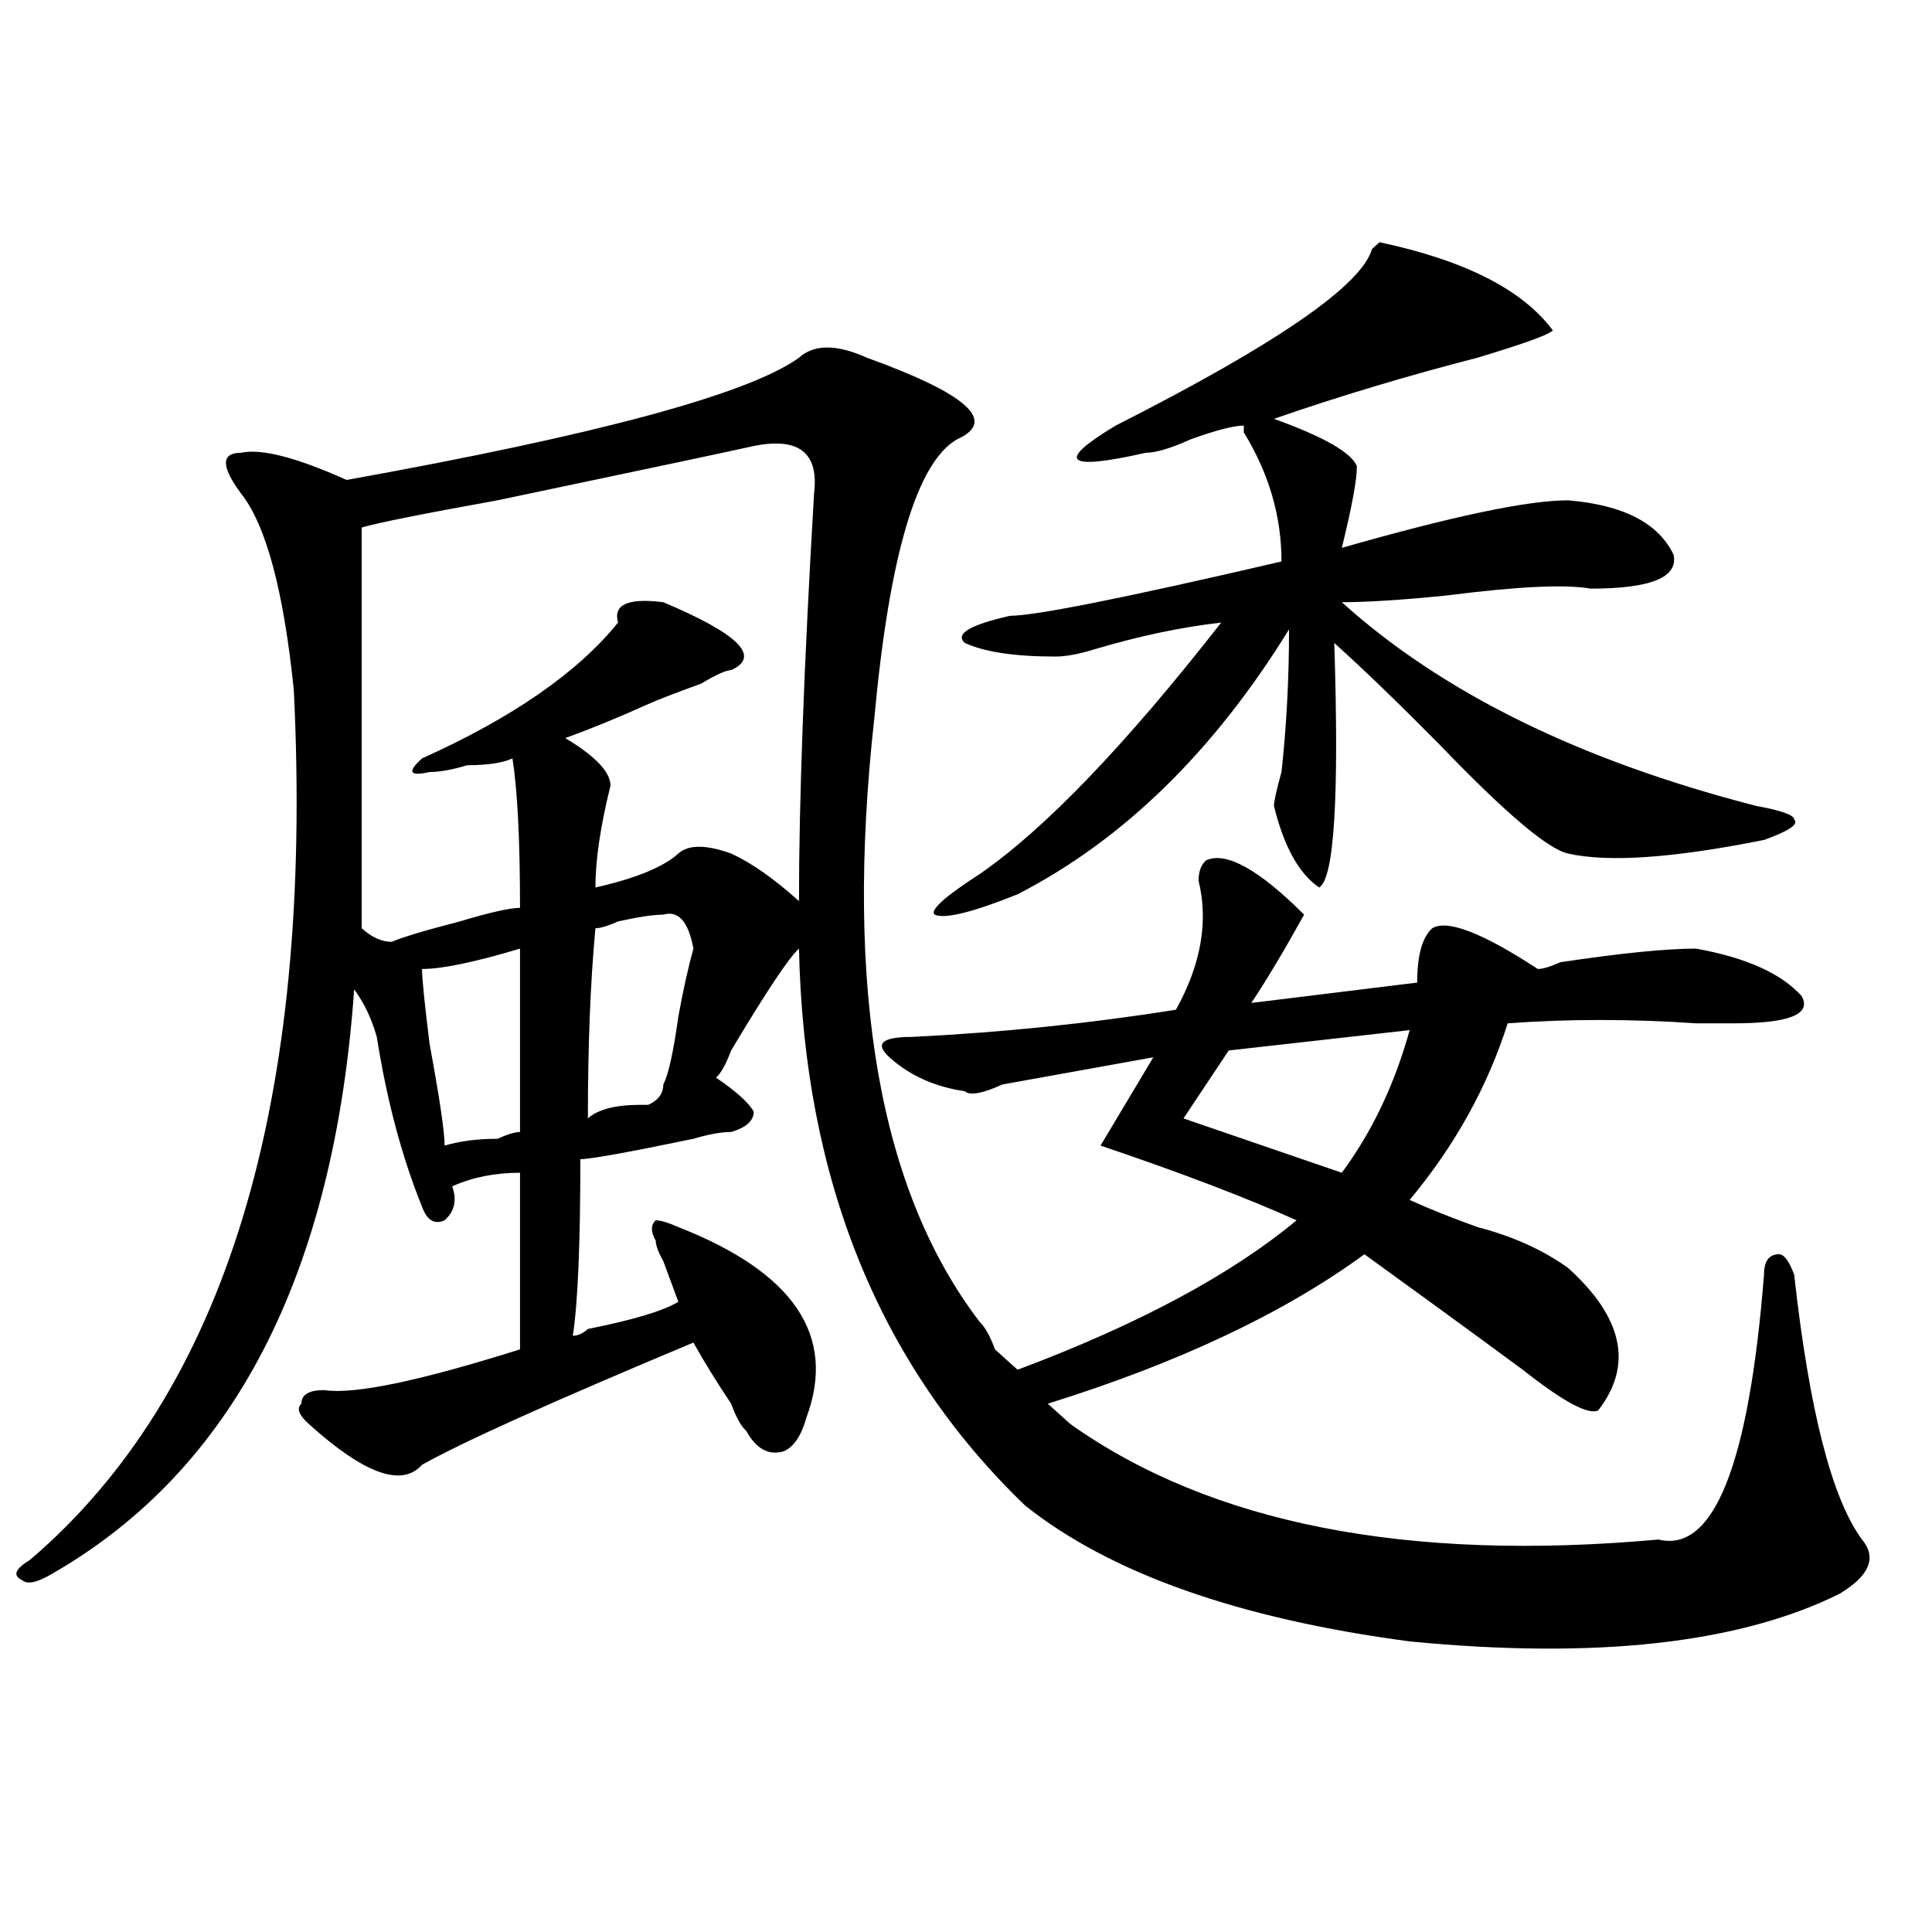
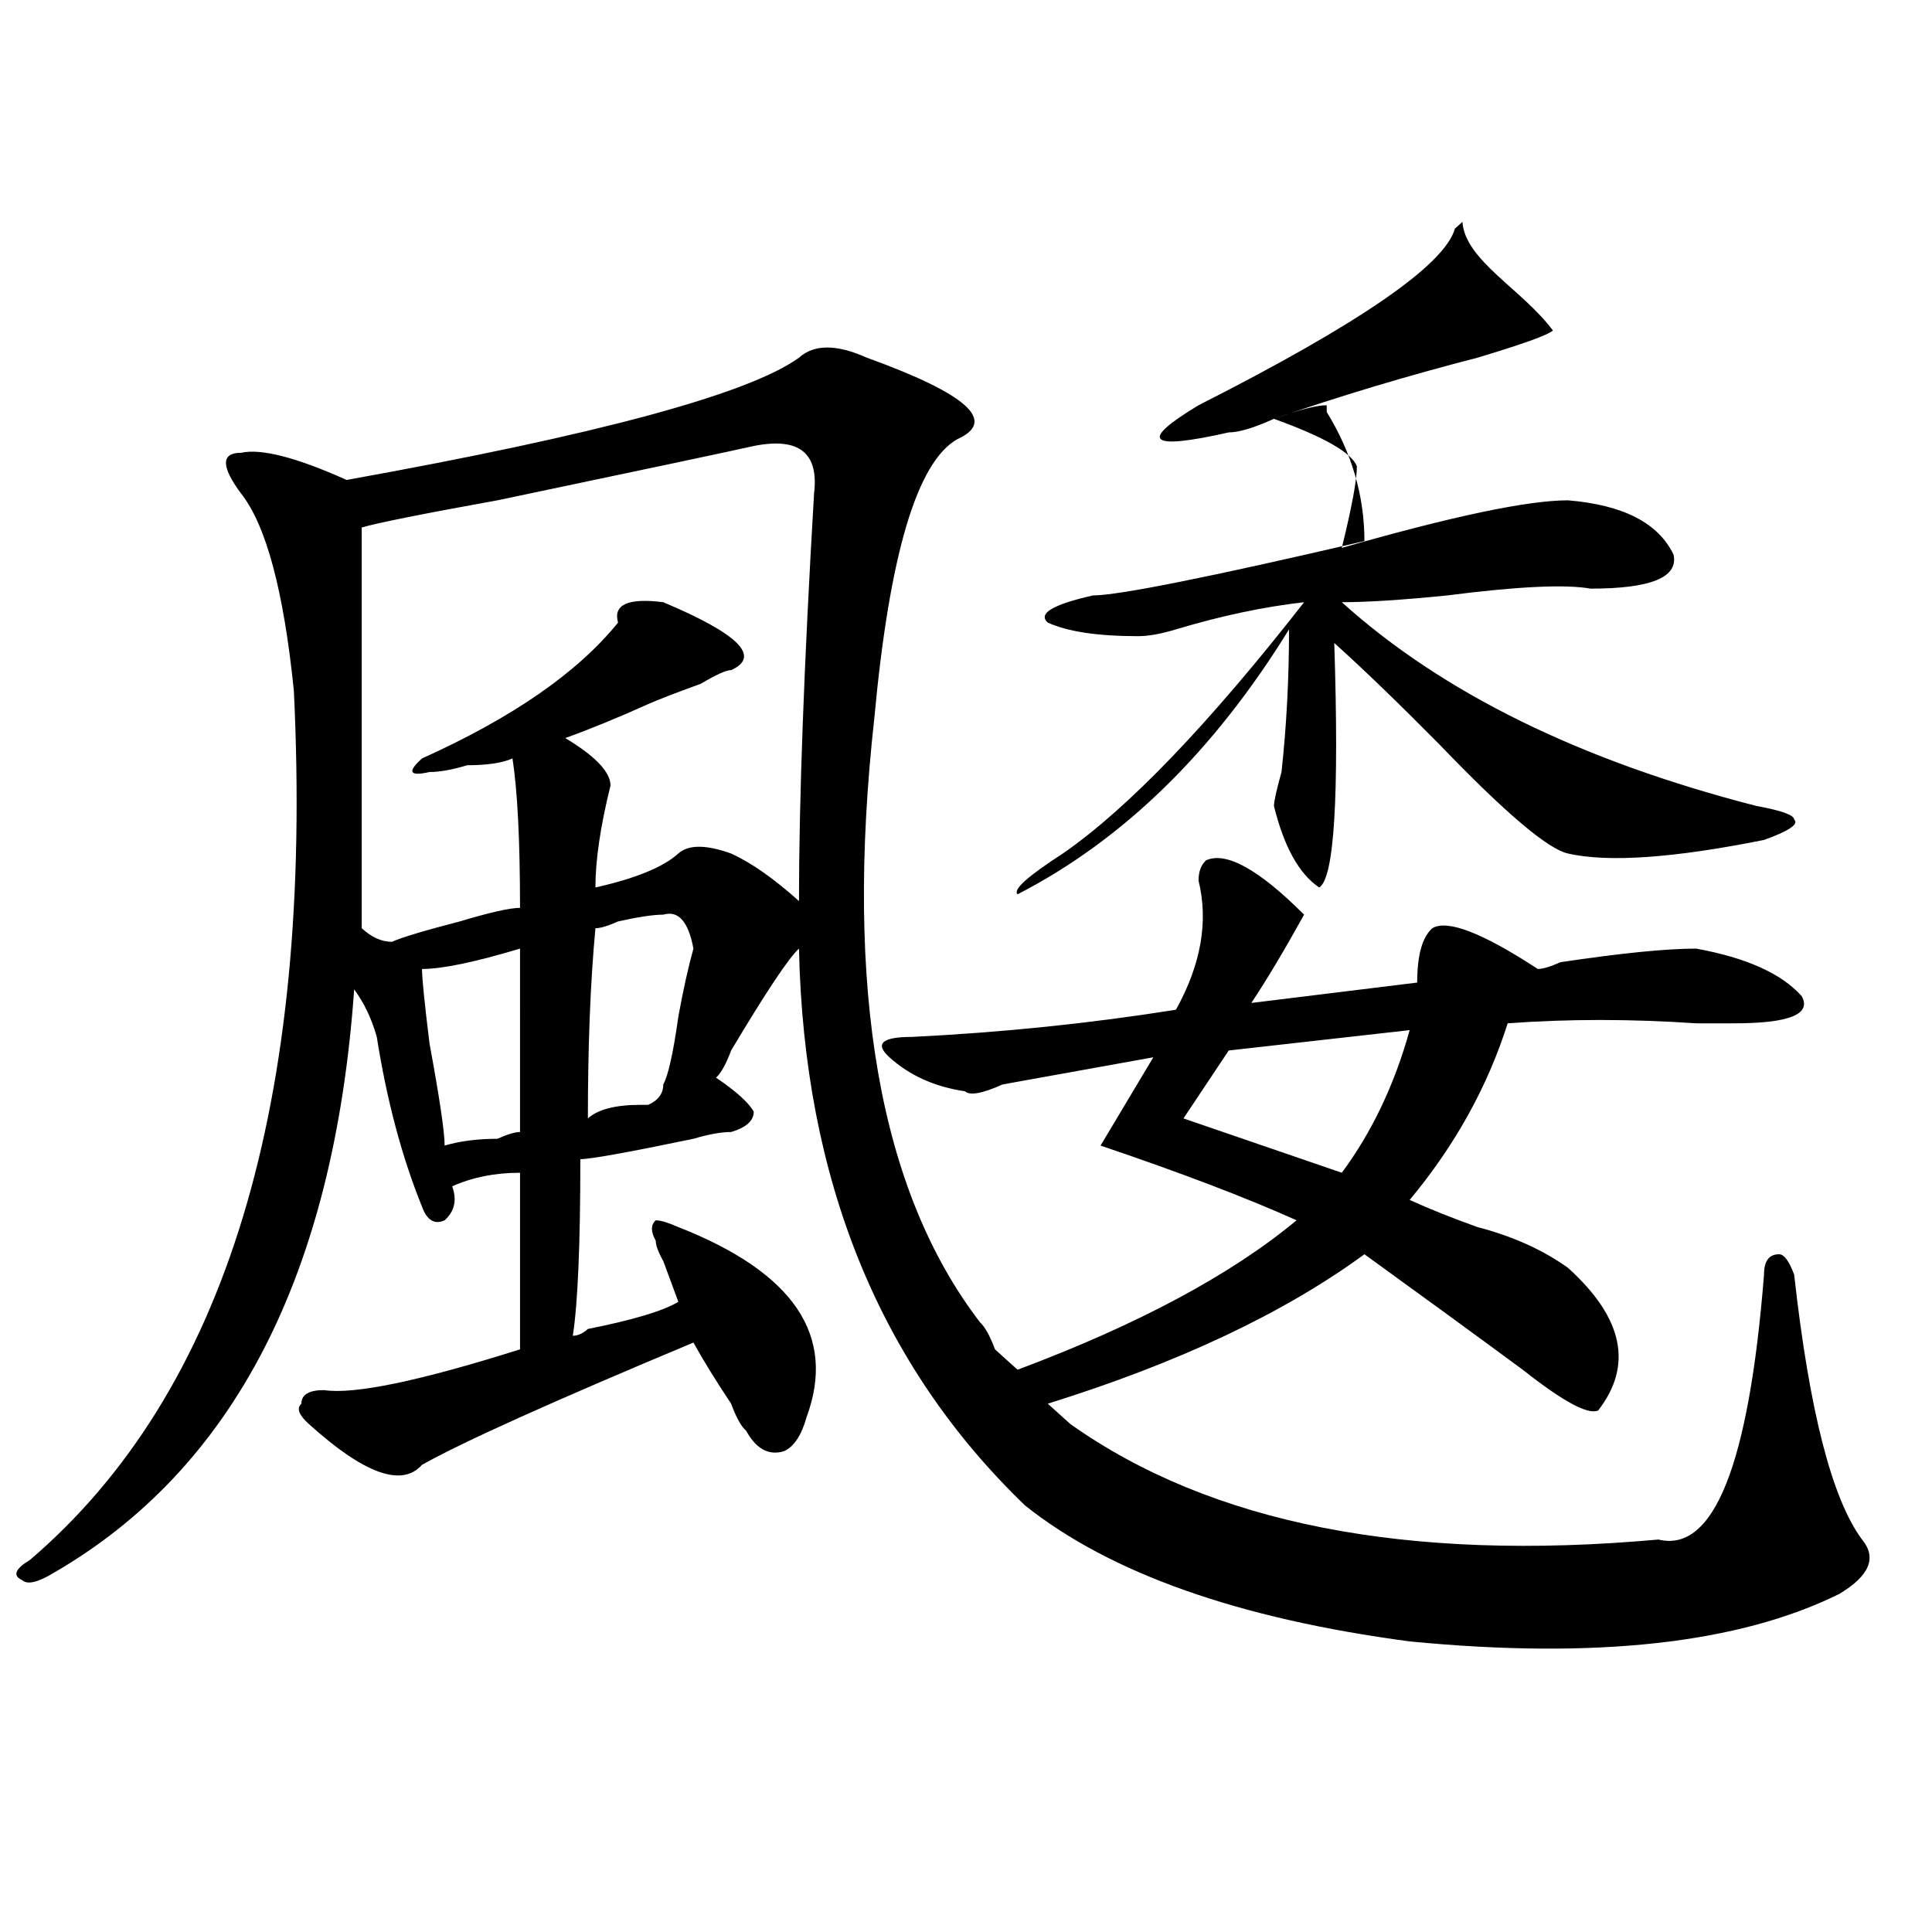
<svg xmlns="http://www.w3.org/2000/svg" version="1.1" id="图层_1" x="0px" y="0px" width="1000px" height="1000px" viewBox="0 0 1000 1000" enable-background="new 0 0 1000 1000" xml:space="preserve">
-   <path d="M858.418,796.859c28.597,7.031,46.828-38.672,54.633-137.109c0-7.031,2.562-10.547,7.805-10.547  c2.562,0,5.183,3.516,7.805,10.547c7.805,70.313,19.512,116.016,35.121,137.109c7.805,9.393,3.902,18.732-11.707,28.125  c-52.071,25.763-126.216,33.948-222.434,24.609c-88.474-11.755-154.813-35.156-199.02-70.313  c-75.485-72.62-114.509-168.75-117.07-288.281c-5.243,4.724-16.95,22.302-35.121,52.734c-2.622,7.031-5.243,11.755-7.805,14.063  c10.366,7.031,16.89,12.909,19.512,17.578c0,4.724-3.902,8.24-11.707,10.547c-5.243,0-11.707,1.208-19.512,3.516  c-33.841,7.031-53.353,10.547-58.535,10.547c0,44.55-1.341,75.037-3.902,91.406c2.562,0,5.183-1.154,7.805-3.516  c23.414-4.669,39.023-9.338,46.828-14.063c-2.622-7.031-5.243-14.063-7.805-21.094c-2.622-4.669-3.902-8.185-3.902-10.547  c-2.622-4.669-2.622-8.185,0-10.547c2.562,0,6.464,1.208,11.707,3.516c59.815,23.456,81.949,56.25,66.34,98.438  c-2.622,9.393-6.524,15.271-11.707,17.578c-7.805,2.362-14.329-1.154-19.512-10.547c-2.622-2.307-5.243-7.031-7.805-14.063  c-7.805-11.7-14.329-22.247-19.512-31.641c-72.864,30.487-119.692,51.581-140.484,63.281c-10.427,11.755-29.938,4.724-58.535-21.094  c-5.243-4.669-6.524-8.185-3.902-10.547c0-4.669,3.902-7.031,11.707-7.031c15.609,2.362,49.39-4.669,101.461-21.094  c0-42.188,0-72.62,0-91.406c-13.048,0-24.755,2.362-35.121,7.031c2.562,7.031,1.28,12.909-3.902,17.578  c-5.243,2.362-9.146,0-11.707-7.031c-10.427-25.763-18.231-55.042-23.414-87.891c-2.622-9.338-6.524-17.578-11.707-24.609  C172.886,659.75,120.875,760.549,27.219,814.437c-7.805,4.669-13.048,5.823-15.609,3.516c-5.243-2.362-3.902-5.823,3.902-10.547  c101.461-86.682,146.948-236.7,136.582-450c-5.243-51.526-14.329-85.529-27.316-101.953c-10.427-14.063-10.427-21.094,0-21.094  c10.366-2.307,28.597,2.362,54.633,14.063c130.058-23.401,208.104-44.495,234.141-63.281c7.805-7.031,19.512-7.031,35.121,0  c52.011,18.787,67.62,32.849,46.828,42.188c-20.853,11.755-35.121,59.766-42.926,144.141  c-15.609,140.625,2.562,244.94,54.633,312.891c2.562,2.362,5.183,7.031,7.805,14.063c5.183,4.724,9.085,8.24,11.707,10.547  c62.438-23.401,110.546-49.219,144.387-77.344c-26.036-11.7-59.876-24.609-101.461-38.672l27.316-45.703  c-26.036,4.724-52.071,9.393-78.047,14.063c-10.427,4.724-16.95,5.878-19.512,3.516c-15.609-2.307-28.657-8.185-39.023-17.578  c-7.805-7.031-3.902-10.547,11.707-10.547c46.828-2.307,92.315-7.031,136.582-14.063c12.987-23.401,16.89-45.703,11.707-66.797  c0-4.669,1.28-8.185,3.902-10.547c10.366-4.669,27.316,4.724,50.73,28.125c-10.427,18.787-19.512,34.003-27.316,45.703  l85.852-10.547c0-14.063,2.562-23.401,7.805-28.125c7.805-4.669,25.976,2.362,54.633,21.094c2.562,0,6.464-1.154,11.707-3.516  C838.906,493.362,862.32,491,877.93,491c25.976,4.724,44.206,12.909,54.633,24.609c5.183,9.393-6.524,14.063-35.121,14.063  c-2.622,0-9.146,0-19.512,0c-33.841-2.307-66.34-2.307-97.559,0c-10.427,32.849-27.316,63.281-50.73,91.406  c10.366,4.724,22.073,9.393,35.121,14.063c18.171,4.724,33.78,11.755,46.828,21.094c28.597,25.818,33.78,50.427,15.609,73.828  c-5.243,2.362-18.231-4.669-39.023-21.094c-28.657-21.094-55.974-40.979-81.949-59.766c-41.646,30.487-96.278,56.25-163.898,77.344  l11.707,10.547C626.839,788.674,728.3,808.615,858.418,796.859z M390.137,230.844c-10.427,2.362-54.633,11.755-132.68,28.125  c-39.023,7.031-62.438,11.755-70.242,14.063c0,72.675,0,141.833,0,207.422c5.183,4.724,10.366,7.031,15.609,7.031  c5.183-2.307,16.89-5.823,35.121-10.547c15.609-4.669,25.976-7.031,31.219-7.031c0-35.156-1.341-60.919-3.902-77.344  c-5.243,2.362-13.048,3.516-23.414,3.516c-7.805,2.362-14.329,3.516-19.512,3.516c-10.427,2.362-11.707,0-3.902-7.031  c46.828-21.094,80.608-44.495,101.461-70.313c-2.622-9.338,5.183-12.854,23.414-10.547c39.023,16.425,50.73,28.125,35.121,35.156  c-2.622,0-7.805,2.362-15.609,7.031c-13.048,4.724-22.134,8.24-27.316,10.547c-15.609,7.031-29.938,12.909-42.926,17.578  c15.609,9.393,23.414,17.578,23.414,24.609c-5.243,21.094-7.805,38.672-7.805,52.734c20.792-4.669,35.121-10.547,42.926-17.578  c5.183-4.669,14.269-4.669,27.316,0c10.366,4.724,22.073,12.909,35.121,24.609c0-51.526,2.562-121.838,7.805-210.938  C423.917,234.359,413.551,226.174,390.137,230.844z M269.164,491c-23.414,7.031-40.364,10.547-50.73,10.547  c0,4.724,1.28,17.578,3.902,38.672c5.183,28.125,7.805,45.703,7.805,52.734c7.805-2.307,16.89-3.516,27.316-3.516  c5.183-2.307,9.085-3.516,11.707-3.516C269.164,546.096,269.164,514.456,269.164,491z M343.309,473.422  c-5.243,0-13.048,1.208-23.414,3.516c-5.243,2.362-9.146,3.516-11.707,3.516c-2.622,28.125-3.902,60.974-3.902,98.438  c5.183-4.669,14.269-7.031,27.316-7.031h3.902c5.183-2.307,7.805-5.823,7.805-10.547c2.562-4.669,5.183-16.37,7.805-35.156  c2.562-14.063,5.183-25.763,7.805-35.156C356.296,476.937,351.113,471.115,343.309,473.422z M803.785,171.078  c-2.622,2.362-15.609,7.031-39.023,14.063c-36.462,9.393-71.583,19.94-105.363,31.641c25.976,9.393,40.304,17.578,42.926,24.609  c0,7.031-2.622,21.094-7.805,42.188c57.194-16.37,96.218-24.609,117.07-24.609c28.597,2.362,46.828,11.755,54.633,28.125  c2.562,11.755-11.707,17.578-42.926,17.578c-13.048-2.307-37.743-1.154-74.145,3.516c-23.414,2.362-41.646,3.516-54.633,3.516  c52.011,46.912,123.534,82.068,214.629,105.469c12.987,2.362,19.512,4.724,19.512,7.031c2.562,2.362-2.622,5.878-15.609,10.547  c-46.828,9.393-80.669,11.755-101.461,7.031c-10.427-2.307-32.56-21.094-66.34-56.25c-20.853-21.094-39.023-38.672-54.633-52.734  c2.562,79.706,0,121.893-7.805,126.563c-10.427-7.031-18.231-21.094-23.414-42.188c0-2.307,1.28-8.185,3.902-17.578  c2.562-23.401,3.902-48.01,3.902-73.828c-39.023,63.281-85.852,108.984-140.484,137.109c-23.414,9.393-37.743,12.909-42.926,10.547  c-2.622-2.307,5.183-9.338,23.414-21.094c33.78-23.401,75.425-66.797,124.875-130.078c-20.853,2.362-42.926,7.031-66.34,14.063  c-7.805,2.362-14.329,3.516-19.512,3.516c-20.853,0-36.462-2.307-46.828-7.031c-5.243-4.669,2.562-9.338,23.414-14.063  c12.987,0,59.815-9.338,140.484-28.125c0-23.401-6.524-45.703-19.512-66.797v-3.516c-5.243,0-14.329,2.362-27.316,7.031  c-10.427,4.724-18.231,7.031-23.414,7.031c-20.853,4.724-32.56,5.878-35.121,3.516c-2.622-2.307,3.902-8.185,19.512-17.578  c83.229-42.188,127.437-72.62,132.68-91.406l3.902-3.516C758.237,134.768,788.176,149.984,803.785,171.078z M729.641,533.187  l-93.656,10.547L612.57,578.89l81.949,28.125C710.129,585.922,721.836,561.312,729.641,533.187z" />
+   <path d="M858.418,796.859c28.597,7.031,46.828-38.672,54.633-137.109c0-7.031,2.562-10.547,7.805-10.547  c2.562,0,5.183,3.516,7.805,10.547c7.805,70.313,19.512,116.016,35.121,137.109c7.805,9.393,3.902,18.732-11.707,28.125  c-52.071,25.763-126.216,33.948-222.434,24.609c-88.474-11.755-154.813-35.156-199.02-70.313  c-75.485-72.62-114.509-168.75-117.07-288.281c-5.243,4.724-16.95,22.302-35.121,52.734c-2.622,7.031-5.243,11.755-7.805,14.063  c10.366,7.031,16.89,12.909,19.512,17.578c0,4.724-3.902,8.24-11.707,10.547c-5.243,0-11.707,1.208-19.512,3.516  c-33.841,7.031-53.353,10.547-58.535,10.547c0,44.55-1.341,75.037-3.902,91.406c2.562,0,5.183-1.154,7.805-3.516  c23.414-4.669,39.023-9.338,46.828-14.063c-2.622-7.031-5.243-14.063-7.805-21.094c-2.622-4.669-3.902-8.185-3.902-10.547  c-2.622-4.669-2.622-8.185,0-10.547c2.562,0,6.464,1.208,11.707,3.516c59.815,23.456,81.949,56.25,66.34,98.438  c-2.622,9.393-6.524,15.271-11.707,17.578c-7.805,2.362-14.329-1.154-19.512-10.547c-2.622-2.307-5.243-7.031-7.805-14.063  c-7.805-11.7-14.329-22.247-19.512-31.641c-72.864,30.487-119.692,51.581-140.484,63.281c-10.427,11.755-29.938,4.724-58.535-21.094  c-5.243-4.669-6.524-8.185-3.902-10.547c0-4.669,3.902-7.031,11.707-7.031c15.609,2.362,49.39-4.669,101.461-21.094  c0-42.188,0-72.62,0-91.406c-13.048,0-24.755,2.362-35.121,7.031c2.562,7.031,1.28,12.909-3.902,17.578  c-5.243,2.362-9.146,0-11.707-7.031c-10.427-25.763-18.231-55.042-23.414-87.891c-2.622-9.338-6.524-17.578-11.707-24.609  C172.886,659.75,120.875,760.549,27.219,814.437c-7.805,4.669-13.048,5.823-15.609,3.516c-5.243-2.362-3.902-5.823,3.902-10.547  c101.461-86.682,146.948-236.7,136.582-450c-5.243-51.526-14.329-85.529-27.316-101.953c-10.427-14.063-10.427-21.094,0-21.094  c10.366-2.307,28.597,2.362,54.633,14.063c130.058-23.401,208.104-44.495,234.141-63.281c7.805-7.031,19.512-7.031,35.121,0  c52.011,18.787,67.62,32.849,46.828,42.188c-20.853,11.755-35.121,59.766-42.926,144.141  c-15.609,140.625,2.562,244.94,54.633,312.891c2.562,2.362,5.183,7.031,7.805,14.063c5.183,4.724,9.085,8.24,11.707,10.547  c62.438-23.401,110.546-49.219,144.387-77.344c-26.036-11.7-59.876-24.609-101.461-38.672l27.316-45.703  c-26.036,4.724-52.071,9.393-78.047,14.063c-10.427,4.724-16.95,5.878-19.512,3.516c-15.609-2.307-28.657-8.185-39.023-17.578  c-7.805-7.031-3.902-10.547,11.707-10.547c46.828-2.307,92.315-7.031,136.582-14.063c12.987-23.401,16.89-45.703,11.707-66.797  c0-4.669,1.28-8.185,3.902-10.547c10.366-4.669,27.316,4.724,50.73,28.125c-10.427,18.787-19.512,34.003-27.316,45.703  l85.852-10.547c0-14.063,2.562-23.401,7.805-28.125c7.805-4.669,25.976,2.362,54.633,21.094c2.562,0,6.464-1.154,11.707-3.516  C838.906,493.362,862.32,491,877.93,491c25.976,4.724,44.206,12.909,54.633,24.609c5.183,9.393-6.524,14.063-35.121,14.063  c-2.622,0-9.146,0-19.512,0c-33.841-2.307-66.34-2.307-97.559,0c-10.427,32.849-27.316,63.281-50.73,91.406  c10.366,4.724,22.073,9.393,35.121,14.063c18.171,4.724,33.78,11.755,46.828,21.094c28.597,25.818,33.78,50.427,15.609,73.828  c-5.243,2.362-18.231-4.669-39.023-21.094c-28.657-21.094-55.974-40.979-81.949-59.766c-41.646,30.487-96.278,56.25-163.898,77.344  l11.707,10.547C626.839,788.674,728.3,808.615,858.418,796.859z M390.137,230.844c-10.427,2.362-54.633,11.755-132.68,28.125  c-39.023,7.031-62.438,11.755-70.242,14.063c0,72.675,0,141.833,0,207.422c5.183,4.724,10.366,7.031,15.609,7.031  c5.183-2.307,16.89-5.823,35.121-10.547c15.609-4.669,25.976-7.031,31.219-7.031c0-35.156-1.341-60.919-3.902-77.344  c-5.243,2.362-13.048,3.516-23.414,3.516c-7.805,2.362-14.329,3.516-19.512,3.516c-10.427,2.362-11.707,0-3.902-7.031  c46.828-21.094,80.608-44.495,101.461-70.313c-2.622-9.338,5.183-12.854,23.414-10.547c39.023,16.425,50.73,28.125,35.121,35.156  c-2.622,0-7.805,2.362-15.609,7.031c-13.048,4.724-22.134,8.24-27.316,10.547c-15.609,7.031-29.938,12.909-42.926,17.578  c15.609,9.393,23.414,17.578,23.414,24.609c-5.243,21.094-7.805,38.672-7.805,52.734c20.792-4.669,35.121-10.547,42.926-17.578  c5.183-4.669,14.269-4.669,27.316,0c10.366,4.724,22.073,12.909,35.121,24.609c0-51.526,2.562-121.838,7.805-210.938  C423.917,234.359,413.551,226.174,390.137,230.844z M269.164,491c-23.414,7.031-40.364,10.547-50.73,10.547  c0,4.724,1.28,17.578,3.902,38.672c5.183,28.125,7.805,45.703,7.805,52.734c7.805-2.307,16.89-3.516,27.316-3.516  c5.183-2.307,9.085-3.516,11.707-3.516C269.164,546.096,269.164,514.456,269.164,491z M343.309,473.422  c-5.243,0-13.048,1.208-23.414,3.516c-5.243,2.362-9.146,3.516-11.707,3.516c-2.622,28.125-3.902,60.974-3.902,98.438  c5.183-4.669,14.269-7.031,27.316-7.031h3.902c5.183-2.307,7.805-5.823,7.805-10.547c2.562-4.669,5.183-16.37,7.805-35.156  c2.562-14.063,5.183-25.763,7.805-35.156C356.296,476.937,351.113,471.115,343.309,473.422z M803.785,171.078  c-2.622,2.362-15.609,7.031-39.023,14.063c-36.462,9.393-71.583,19.94-105.363,31.641c25.976,9.393,40.304,17.578,42.926,24.609  c0,7.031-2.622,21.094-7.805,42.188c57.194-16.37,96.218-24.609,117.07-24.609c28.597,2.362,46.828,11.755,54.633,28.125  c2.562,11.755-11.707,17.578-42.926,17.578c-13.048-2.307-37.743-1.154-74.145,3.516c-23.414,2.362-41.646,3.516-54.633,3.516  c52.011,46.912,123.534,82.068,214.629,105.469c12.987,2.362,19.512,4.724,19.512,7.031c2.562,2.362-2.622,5.878-15.609,10.547  c-46.828,9.393-80.669,11.755-101.461,7.031c-10.427-2.307-32.56-21.094-66.34-56.25c-20.853-21.094-39.023-38.672-54.633-52.734  c2.562,79.706,0,121.893-7.805,126.563c-10.427-7.031-18.231-21.094-23.414-42.188c0-2.307,1.28-8.185,3.902-17.578  c2.562-23.401,3.902-48.01,3.902-73.828c-39.023,63.281-85.852,108.984-140.484,137.109c-2.622-2.307,5.183-9.338,23.414-21.094c33.78-23.401,75.425-66.797,124.875-130.078c-20.853,2.362-42.926,7.031-66.34,14.063  c-7.805,2.362-14.329,3.516-19.512,3.516c-20.853,0-36.462-2.307-46.828-7.031c-5.243-4.669,2.562-9.338,23.414-14.063  c12.987,0,59.815-9.338,140.484-28.125c0-23.401-6.524-45.703-19.512-66.797v-3.516c-5.243,0-14.329,2.362-27.316,7.031  c-10.427,4.724-18.231,7.031-23.414,7.031c-20.853,4.724-32.56,5.878-35.121,3.516c-2.622-2.307,3.902-8.185,19.512-17.578  c83.229-42.188,127.437-72.62,132.68-91.406l3.902-3.516C758.237,134.768,788.176,149.984,803.785,171.078z M729.641,533.187  l-93.656,10.547L612.57,578.89l81.949,28.125C710.129,585.922,721.836,561.312,729.641,533.187z" />
</svg>